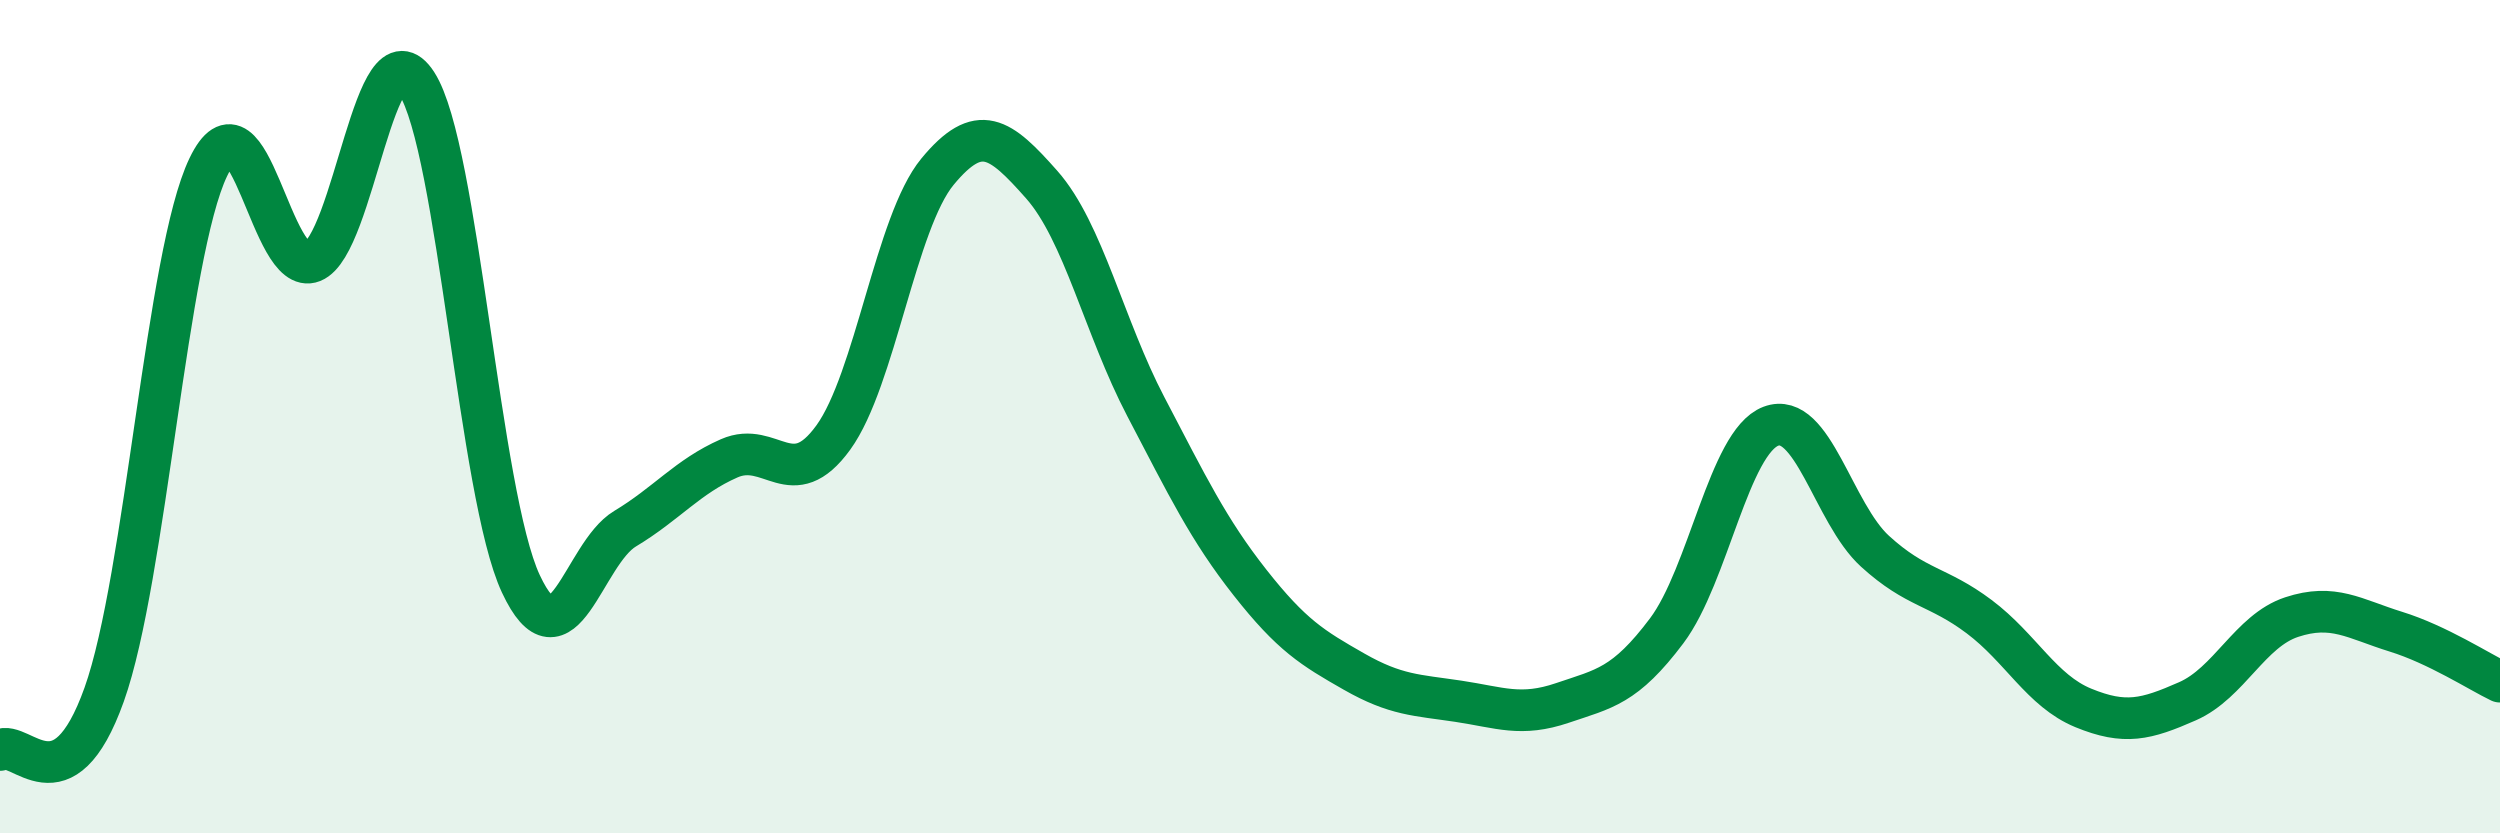
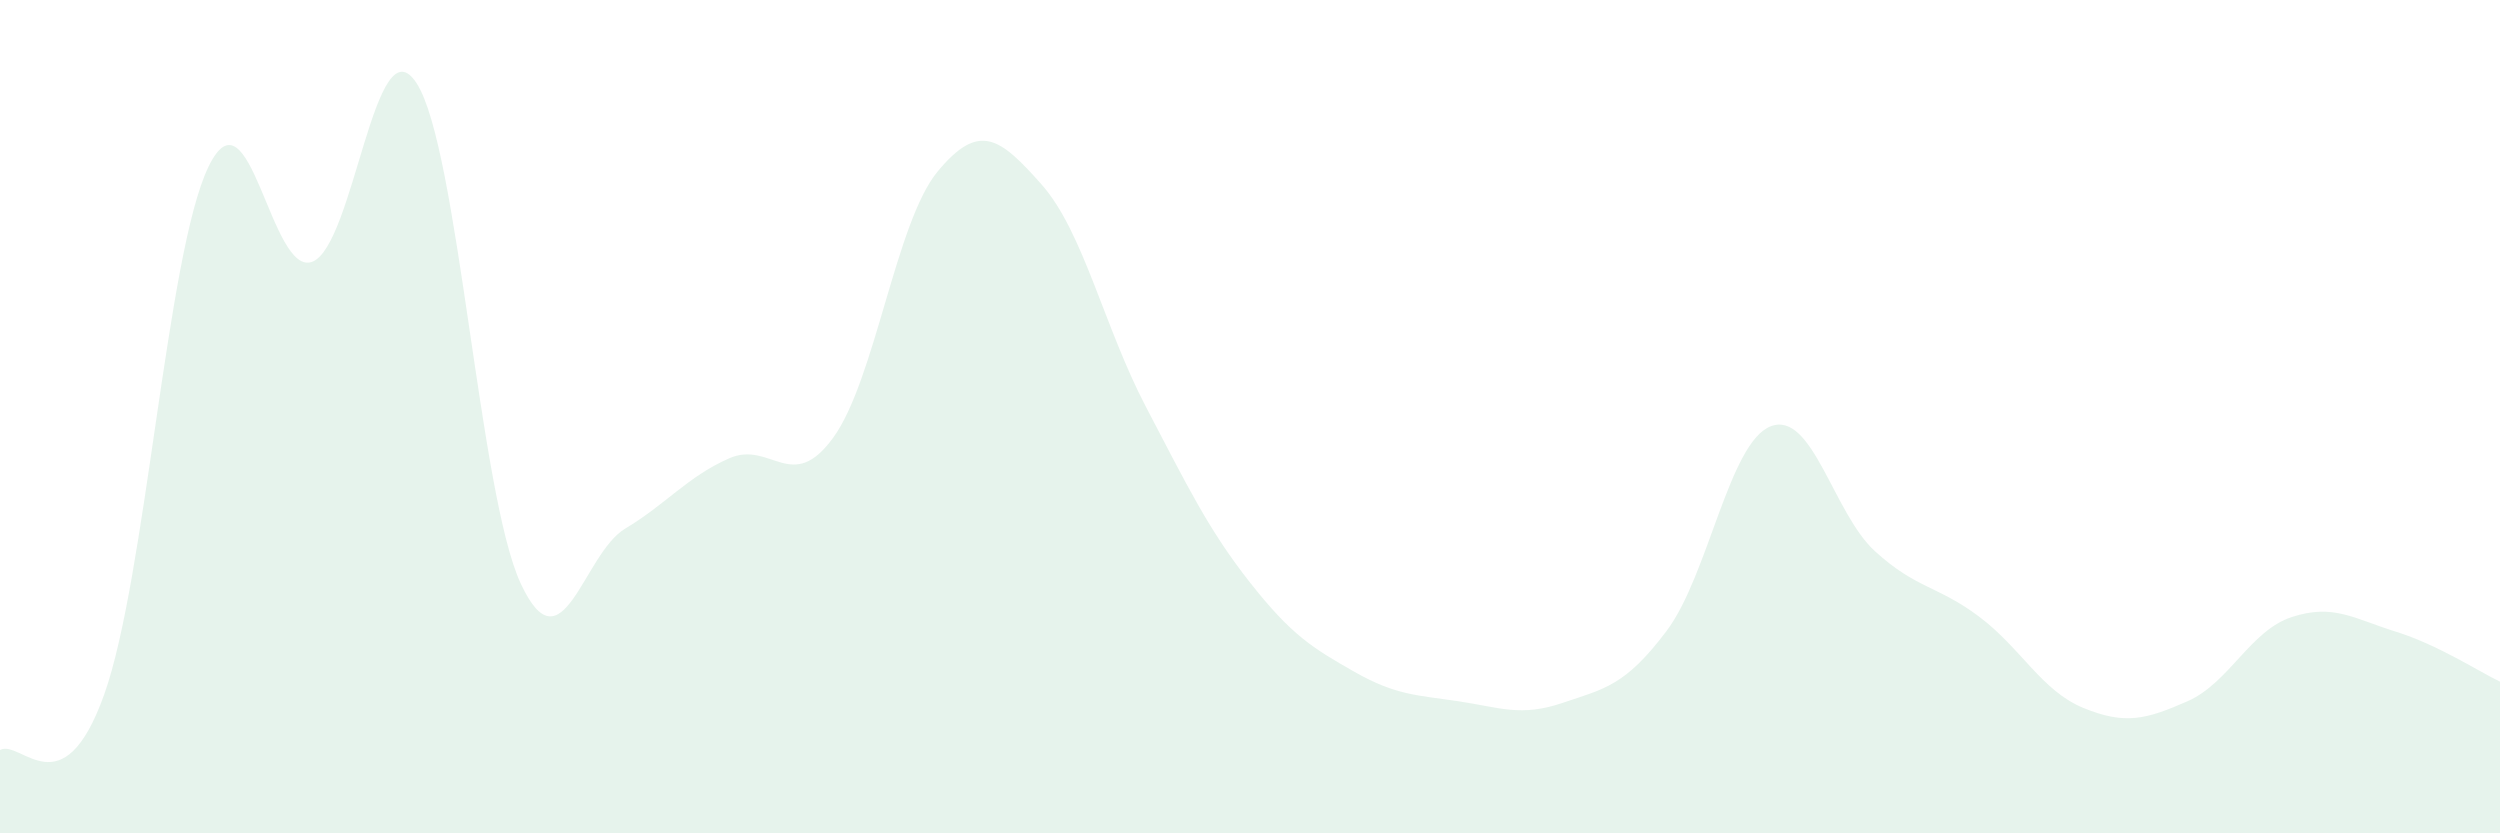
<svg xmlns="http://www.w3.org/2000/svg" width="60" height="20" viewBox="0 0 60 20">
  <path d="M 0,18 C 0.5,17.73 1.5,19.47 2.5,16.67 C 3.5,13.87 4,6.09 5,4.01 C 6,1.93 6.5,6.68 7.5,6.28 C 8.5,5.88 9,0.45 10,2 C 11,3.55 11.5,11.87 12.5,14.01 C 13.5,16.15 14,13.29 15,12.69 C 16,12.09 16.5,11.44 17.5,11 C 18.5,10.56 19,11.88 20,10.5 C 21,9.12 21.5,5.33 22.5,4.12 C 23.5,2.91 24,3.3 25,4.43 C 26,5.56 26.5,7.85 27.5,9.76 C 28.5,11.67 29,12.71 30,13.98 C 31,15.25 31.5,15.55 32.5,16.12 C 33.5,16.69 34,16.68 35,16.83 C 36,16.98 36.5,17.21 37.5,16.87 C 38.5,16.53 39,16.47 40,15.14 C 41,13.81 41.5,10.61 42.5,10.23 C 43.5,9.85 44,12.32 45,13.23 C 46,14.14 46.5,14.05 47.5,14.8 C 48.5,15.55 49,16.58 50,16.99 C 51,17.4 51.5,17.27 52.5,16.83 C 53.5,16.39 54,15.14 55,14.81 C 56,14.48 56.5,14.85 57.5,15.16 C 58.5,15.47 59.5,16.12 60,16.36L60 20L0 20Z" fill="#008740" opacity="0.1" stroke-linecap="round" stroke-linejoin="round" />
-   <path d="M 0,18 C 0.5,17.73 1.5,19.47 2.5,16.67 C 3.5,13.87 4,6.09 5,4.01 C 6,1.93 6.5,6.68 7.5,6.28 C 8.5,5.88 9,0.45 10,2 C 11,3.55 11.5,11.87 12.5,14.01 C 13.5,16.15 14,13.29 15,12.69 C 16,12.09 16.5,11.44 17.5,11 C 18.5,10.56 19,11.88 20,10.5 C 21,9.12 21.5,5.33 22.5,4.12 C 23.5,2.91 24,3.3 25,4.43 C 26,5.56 26.5,7.85 27.5,9.76 C 28.5,11.67 29,12.71 30,13.98 C 31,15.25 31.5,15.55 32.5,16.12 C 33.5,16.69 34,16.68 35,16.83 C 36,16.98 36.5,17.21 37.5,16.87 C 38.5,16.53 39,16.47 40,15.14 C 41,13.81 41.5,10.61 42.5,10.23 C 43.5,9.85 44,12.32 45,13.23 C 46,14.14 46.5,14.05 47.5,14.8 C 48.5,15.55 49,16.58 50,16.99 C 51,17.4 51.5,17.27 52.5,16.83 C 53.5,16.39 54,15.14 55,14.81 C 56,14.48 56.5,14.85 57.5,15.16 C 58.5,15.47 59.5,16.12 60,16.36" stroke="#008740" stroke-width="1" fill="none" stroke-linecap="round" stroke-linejoin="round" />
</svg>